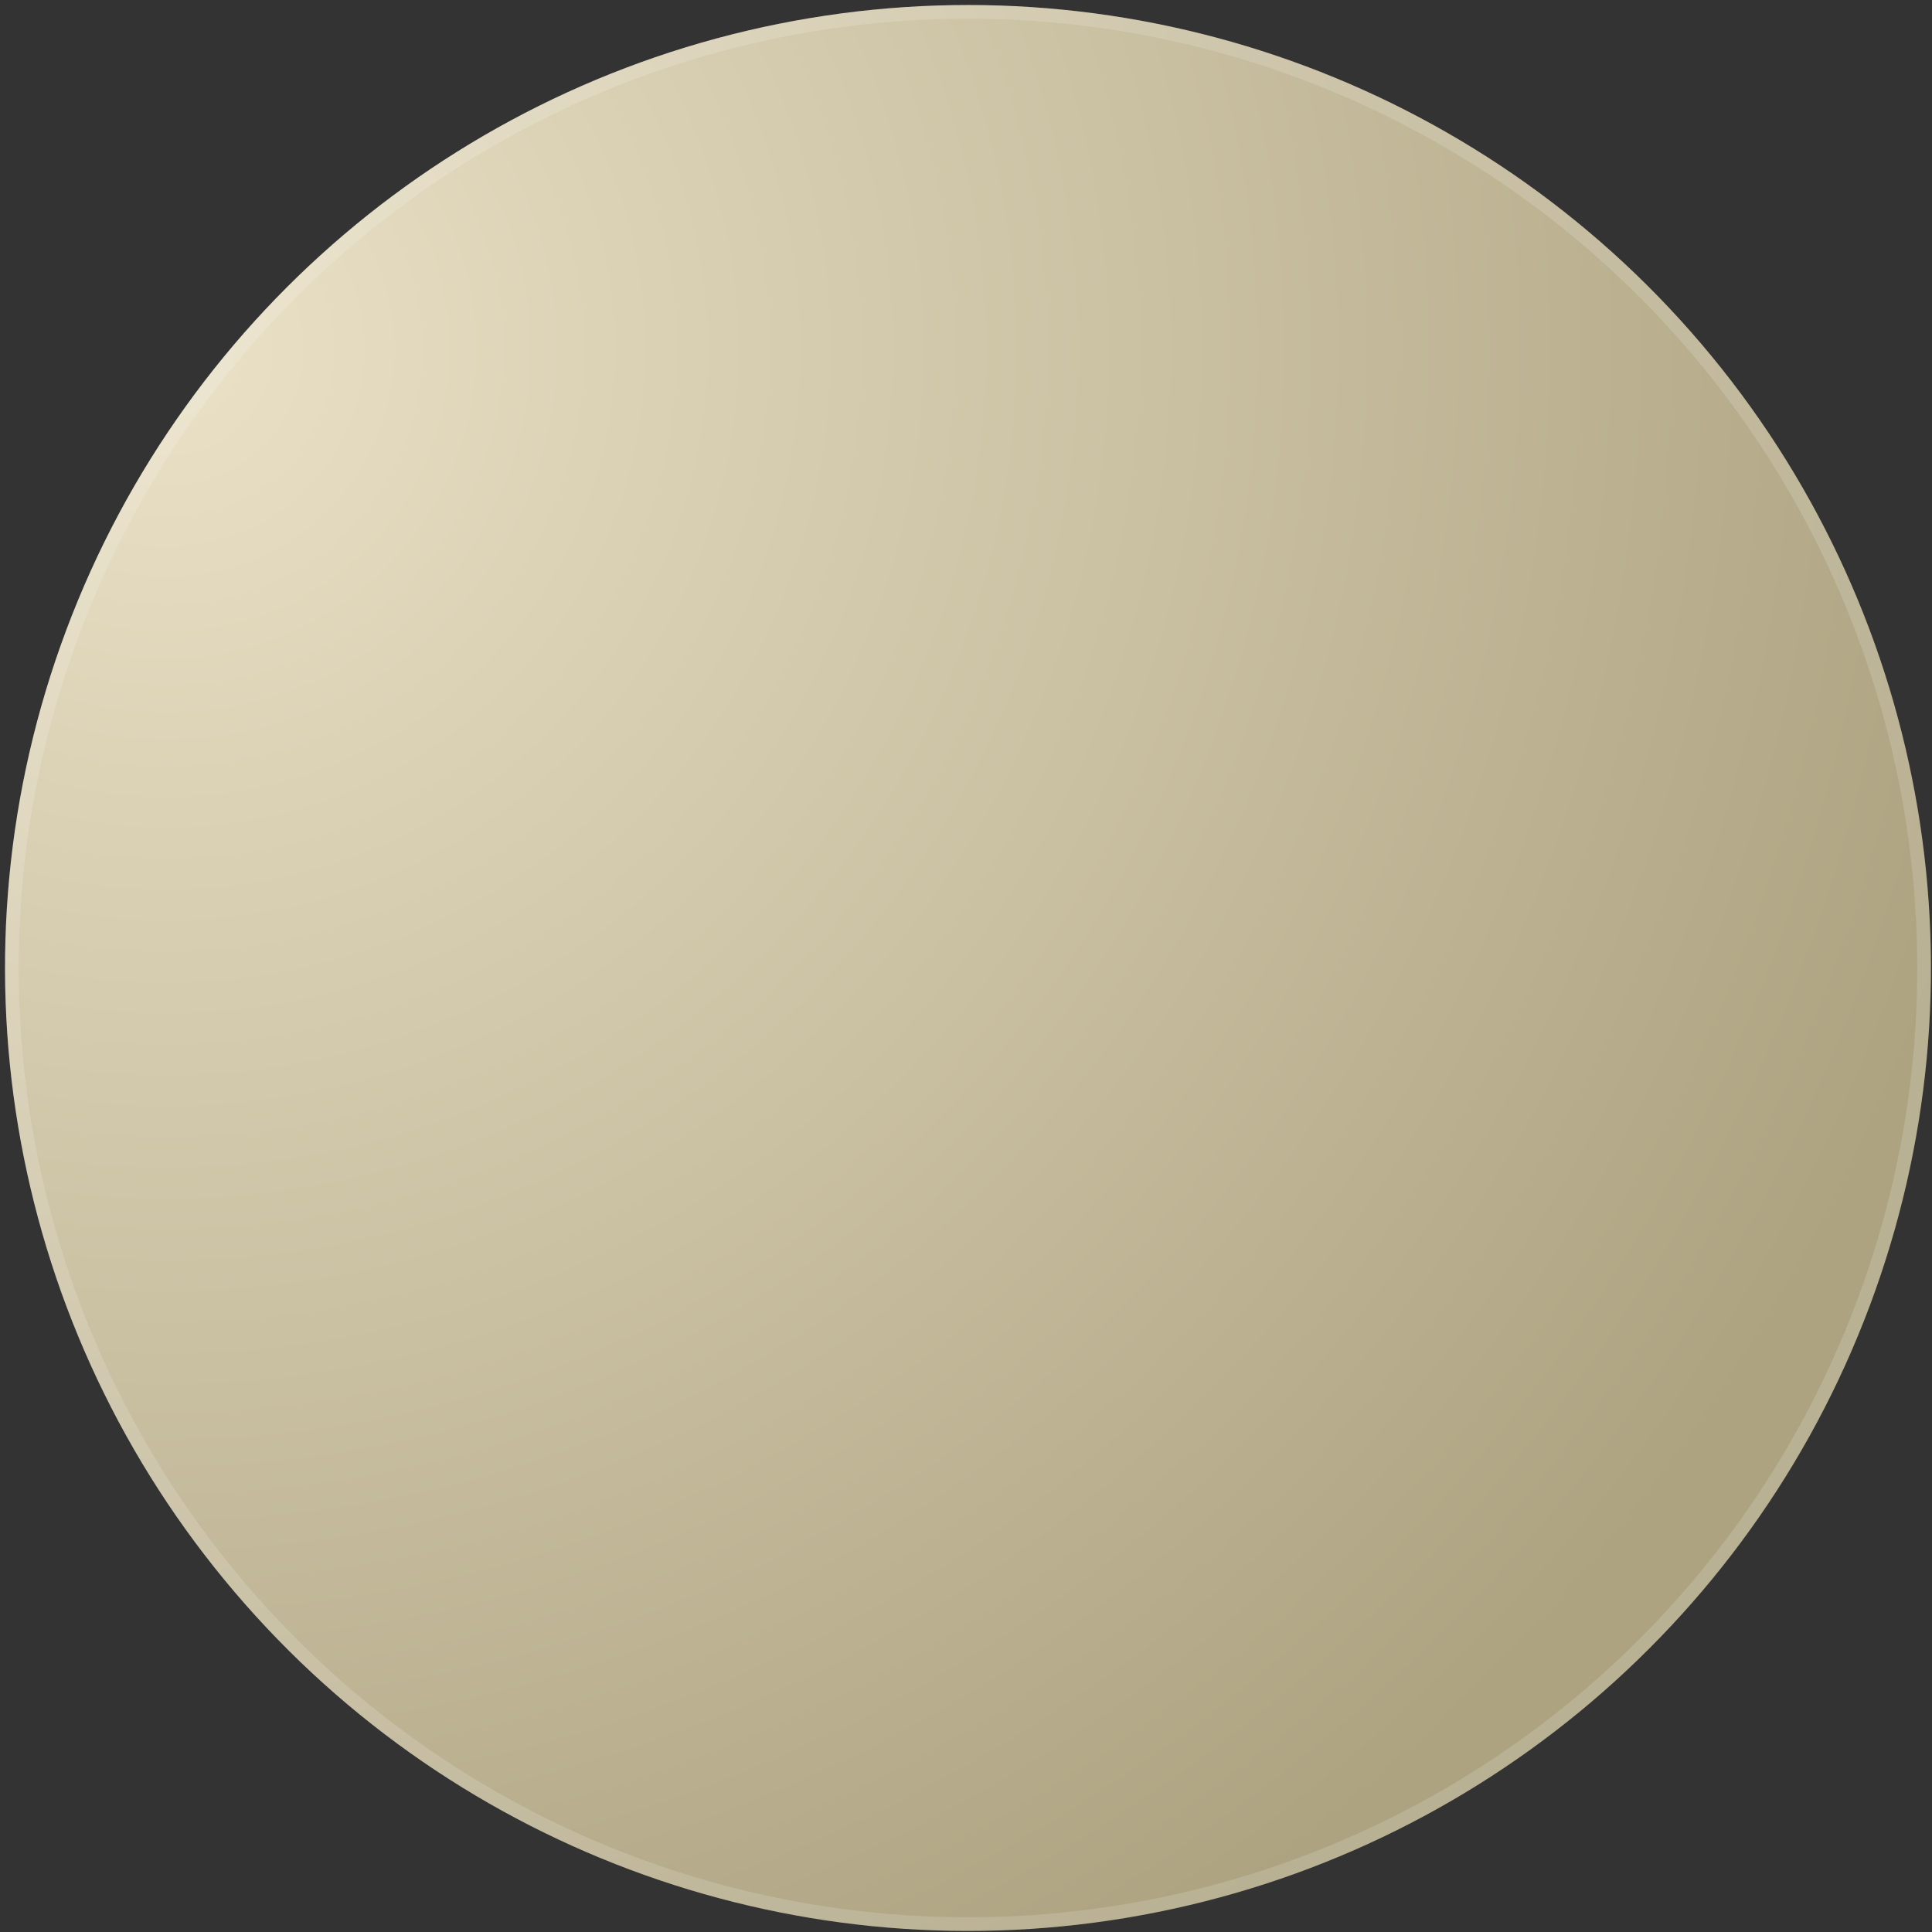
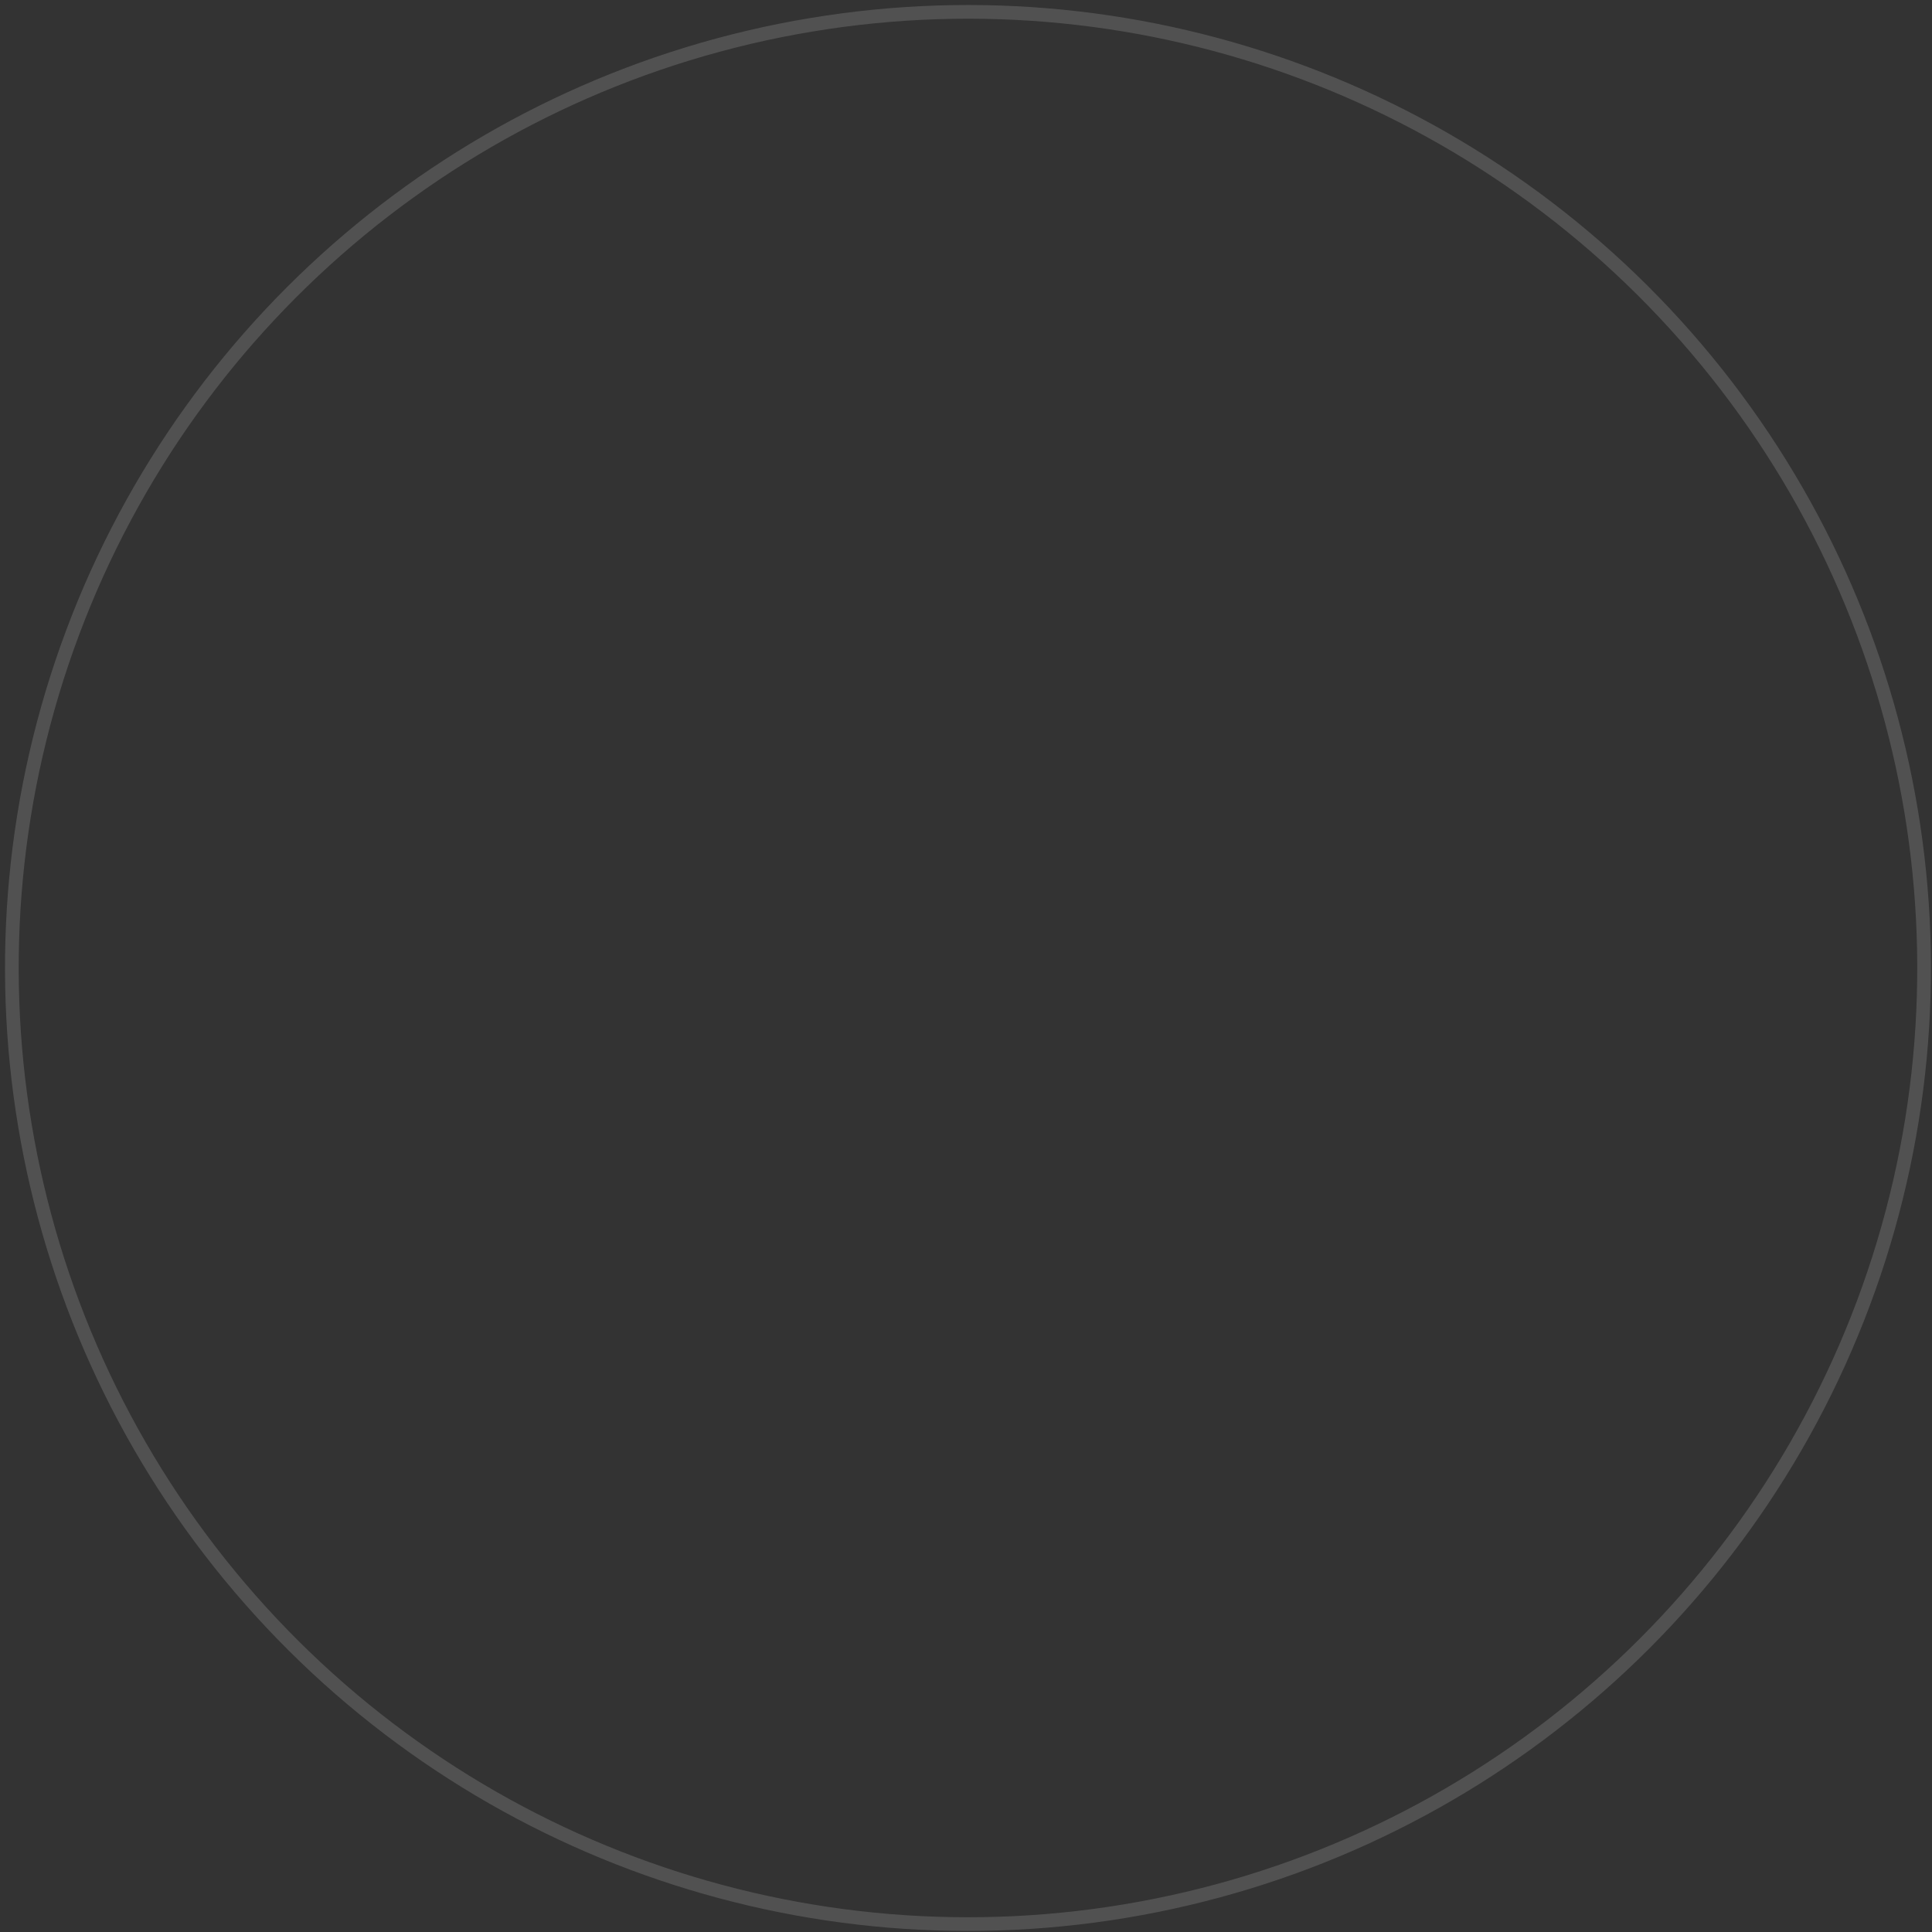
<svg xmlns="http://www.w3.org/2000/svg" width="331" height="331" viewBox="0 0 331 331" fill="none">
  <rect x="0" y="0" width="331" height="331" fill="#333333" stroke="none" />
-   <circle cx="165.839" cy="165.84" r="164.977" transform="rotate(80.544 165.839 165.84)" fill="url(#paint0_radial_2770_2164)" />
  <circle cx="165.839" cy="165.84" r="163.806" transform="rotate(80.544 165.839 165.84)" stroke="white" stroke-opacity="0.15" stroke-width="2.344" />
  <defs>
    <radialGradient id="paint0_radial_2770_2164" cx="0" cy="0" r="1" gradientUnits="userSpaceOnUse" gradientTransform="translate(41.1 281.956) rotate(-35.634) scale(317.21)">
      <stop stop-color="#EAE1C7" />
      <stop offset="1" stop-color="#ADA381" />
    </radialGradient>
  </defs>
</svg>